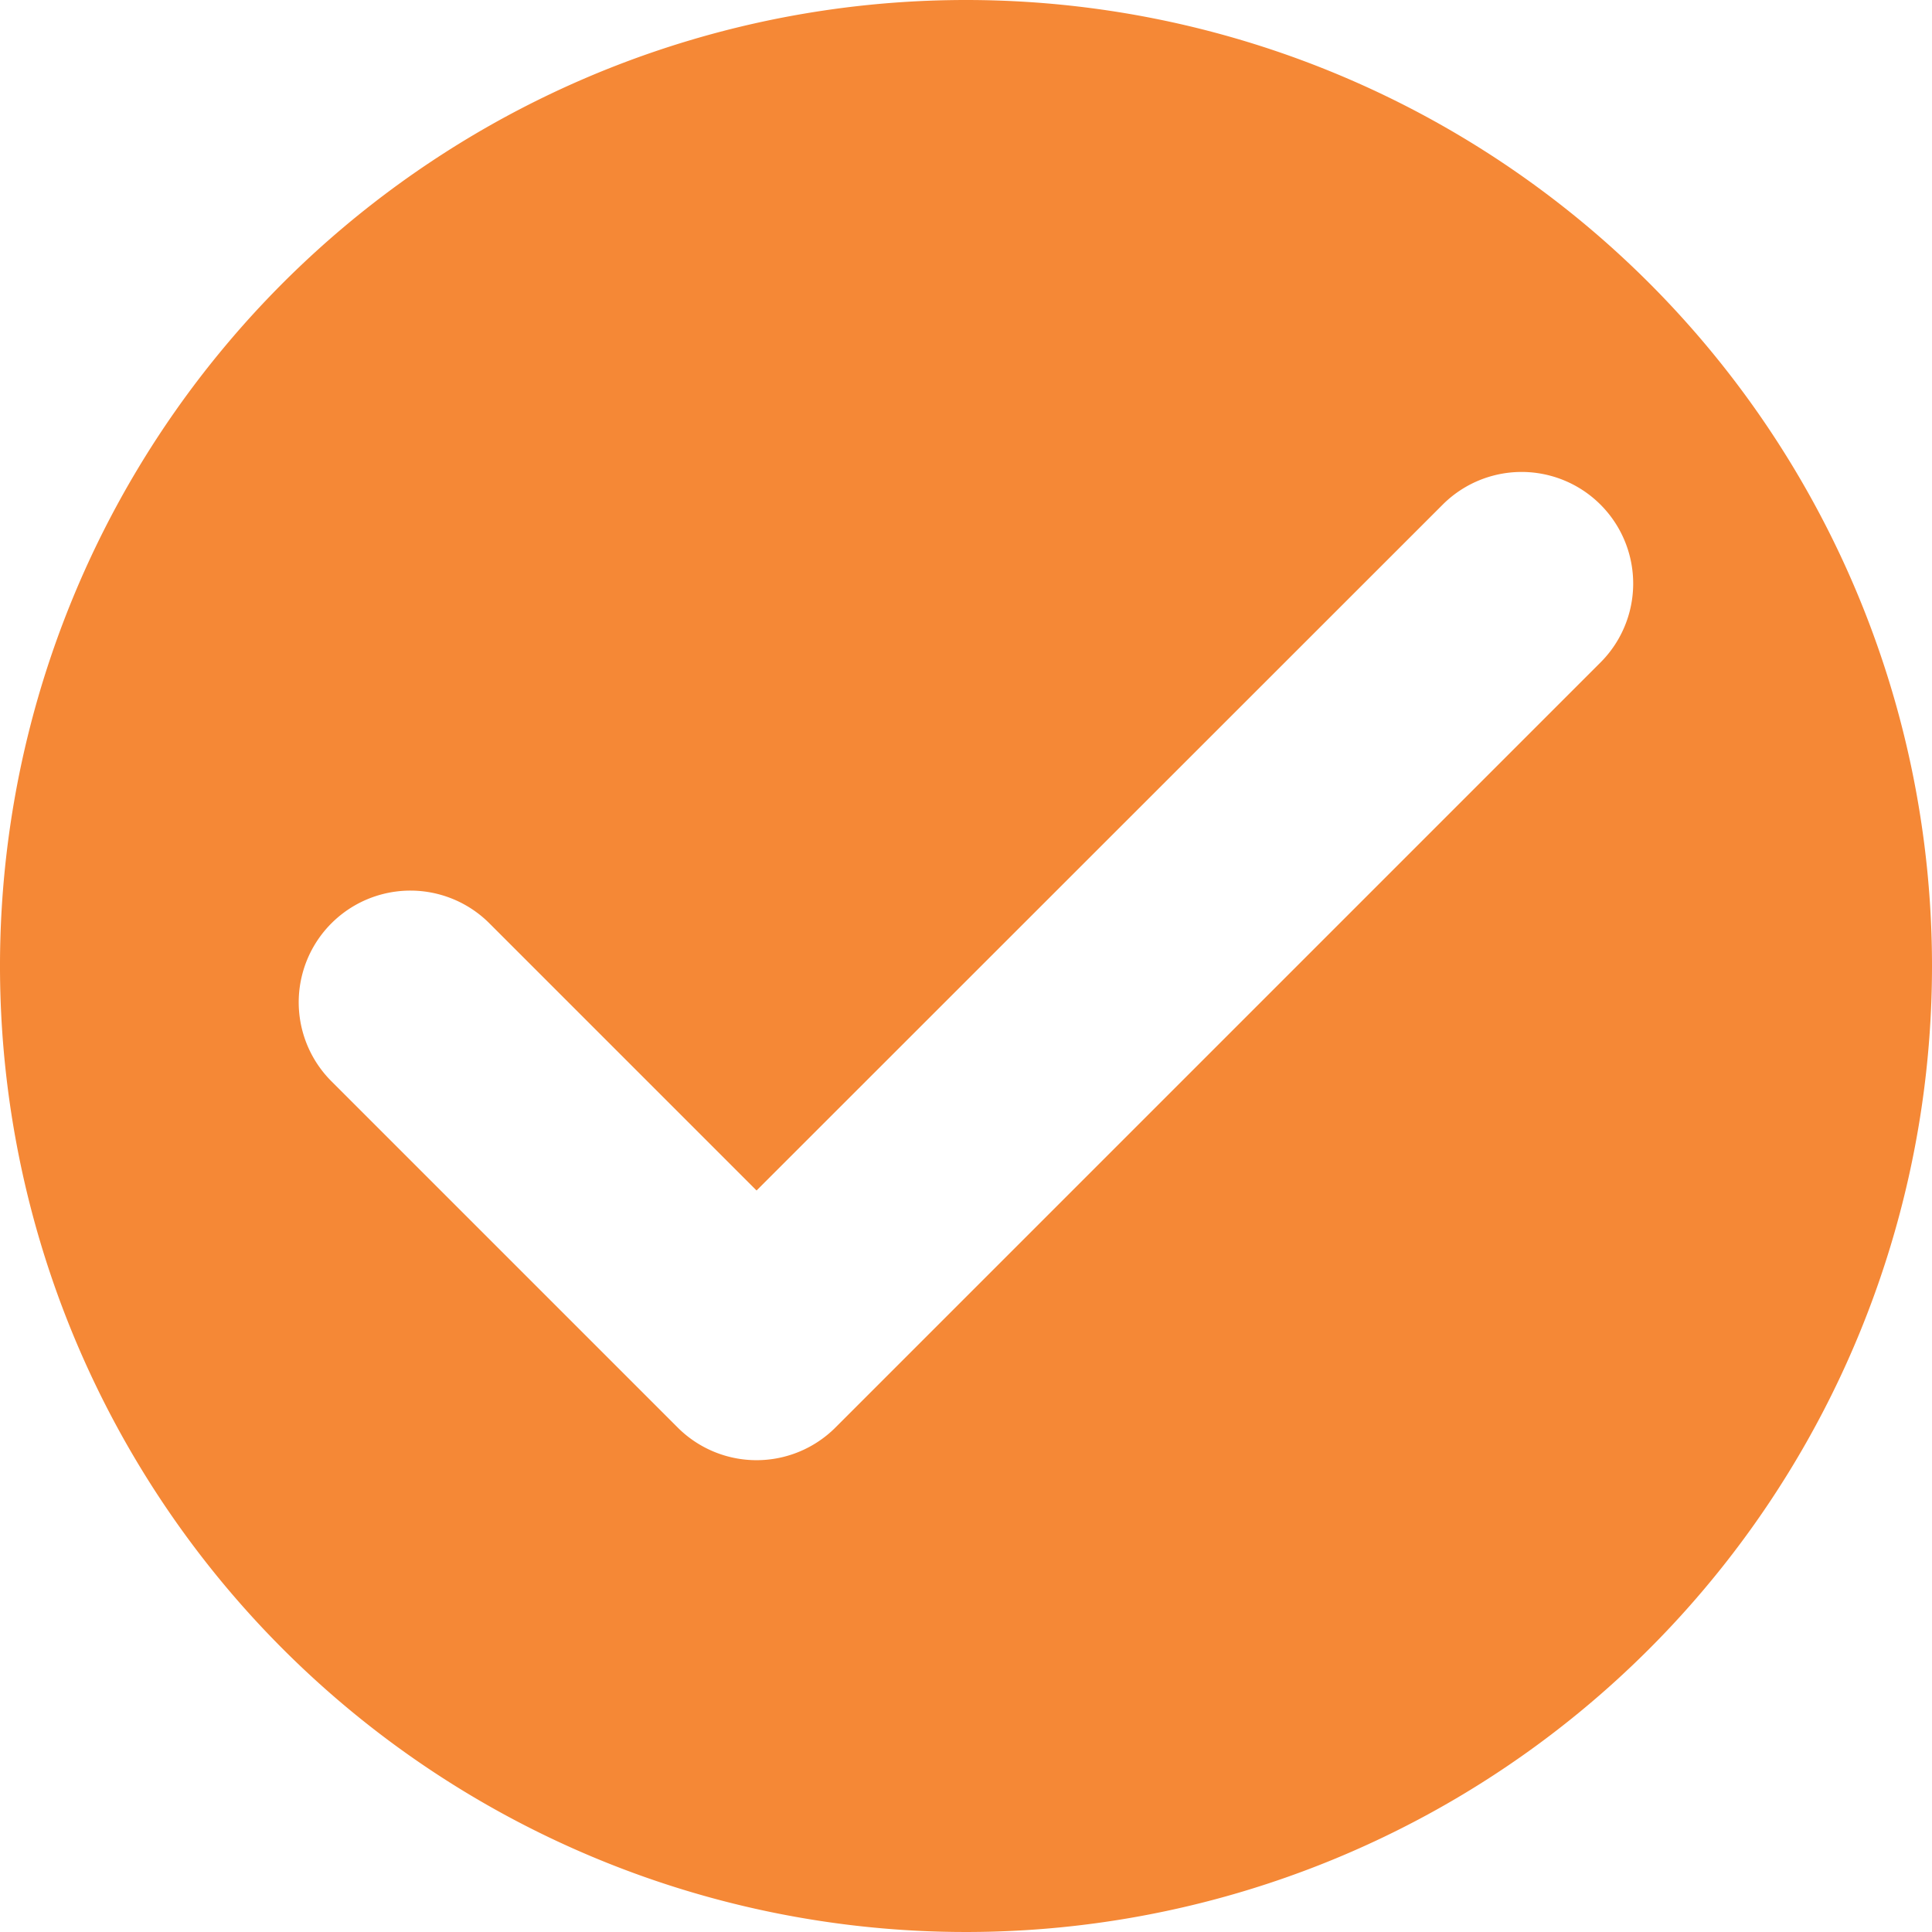
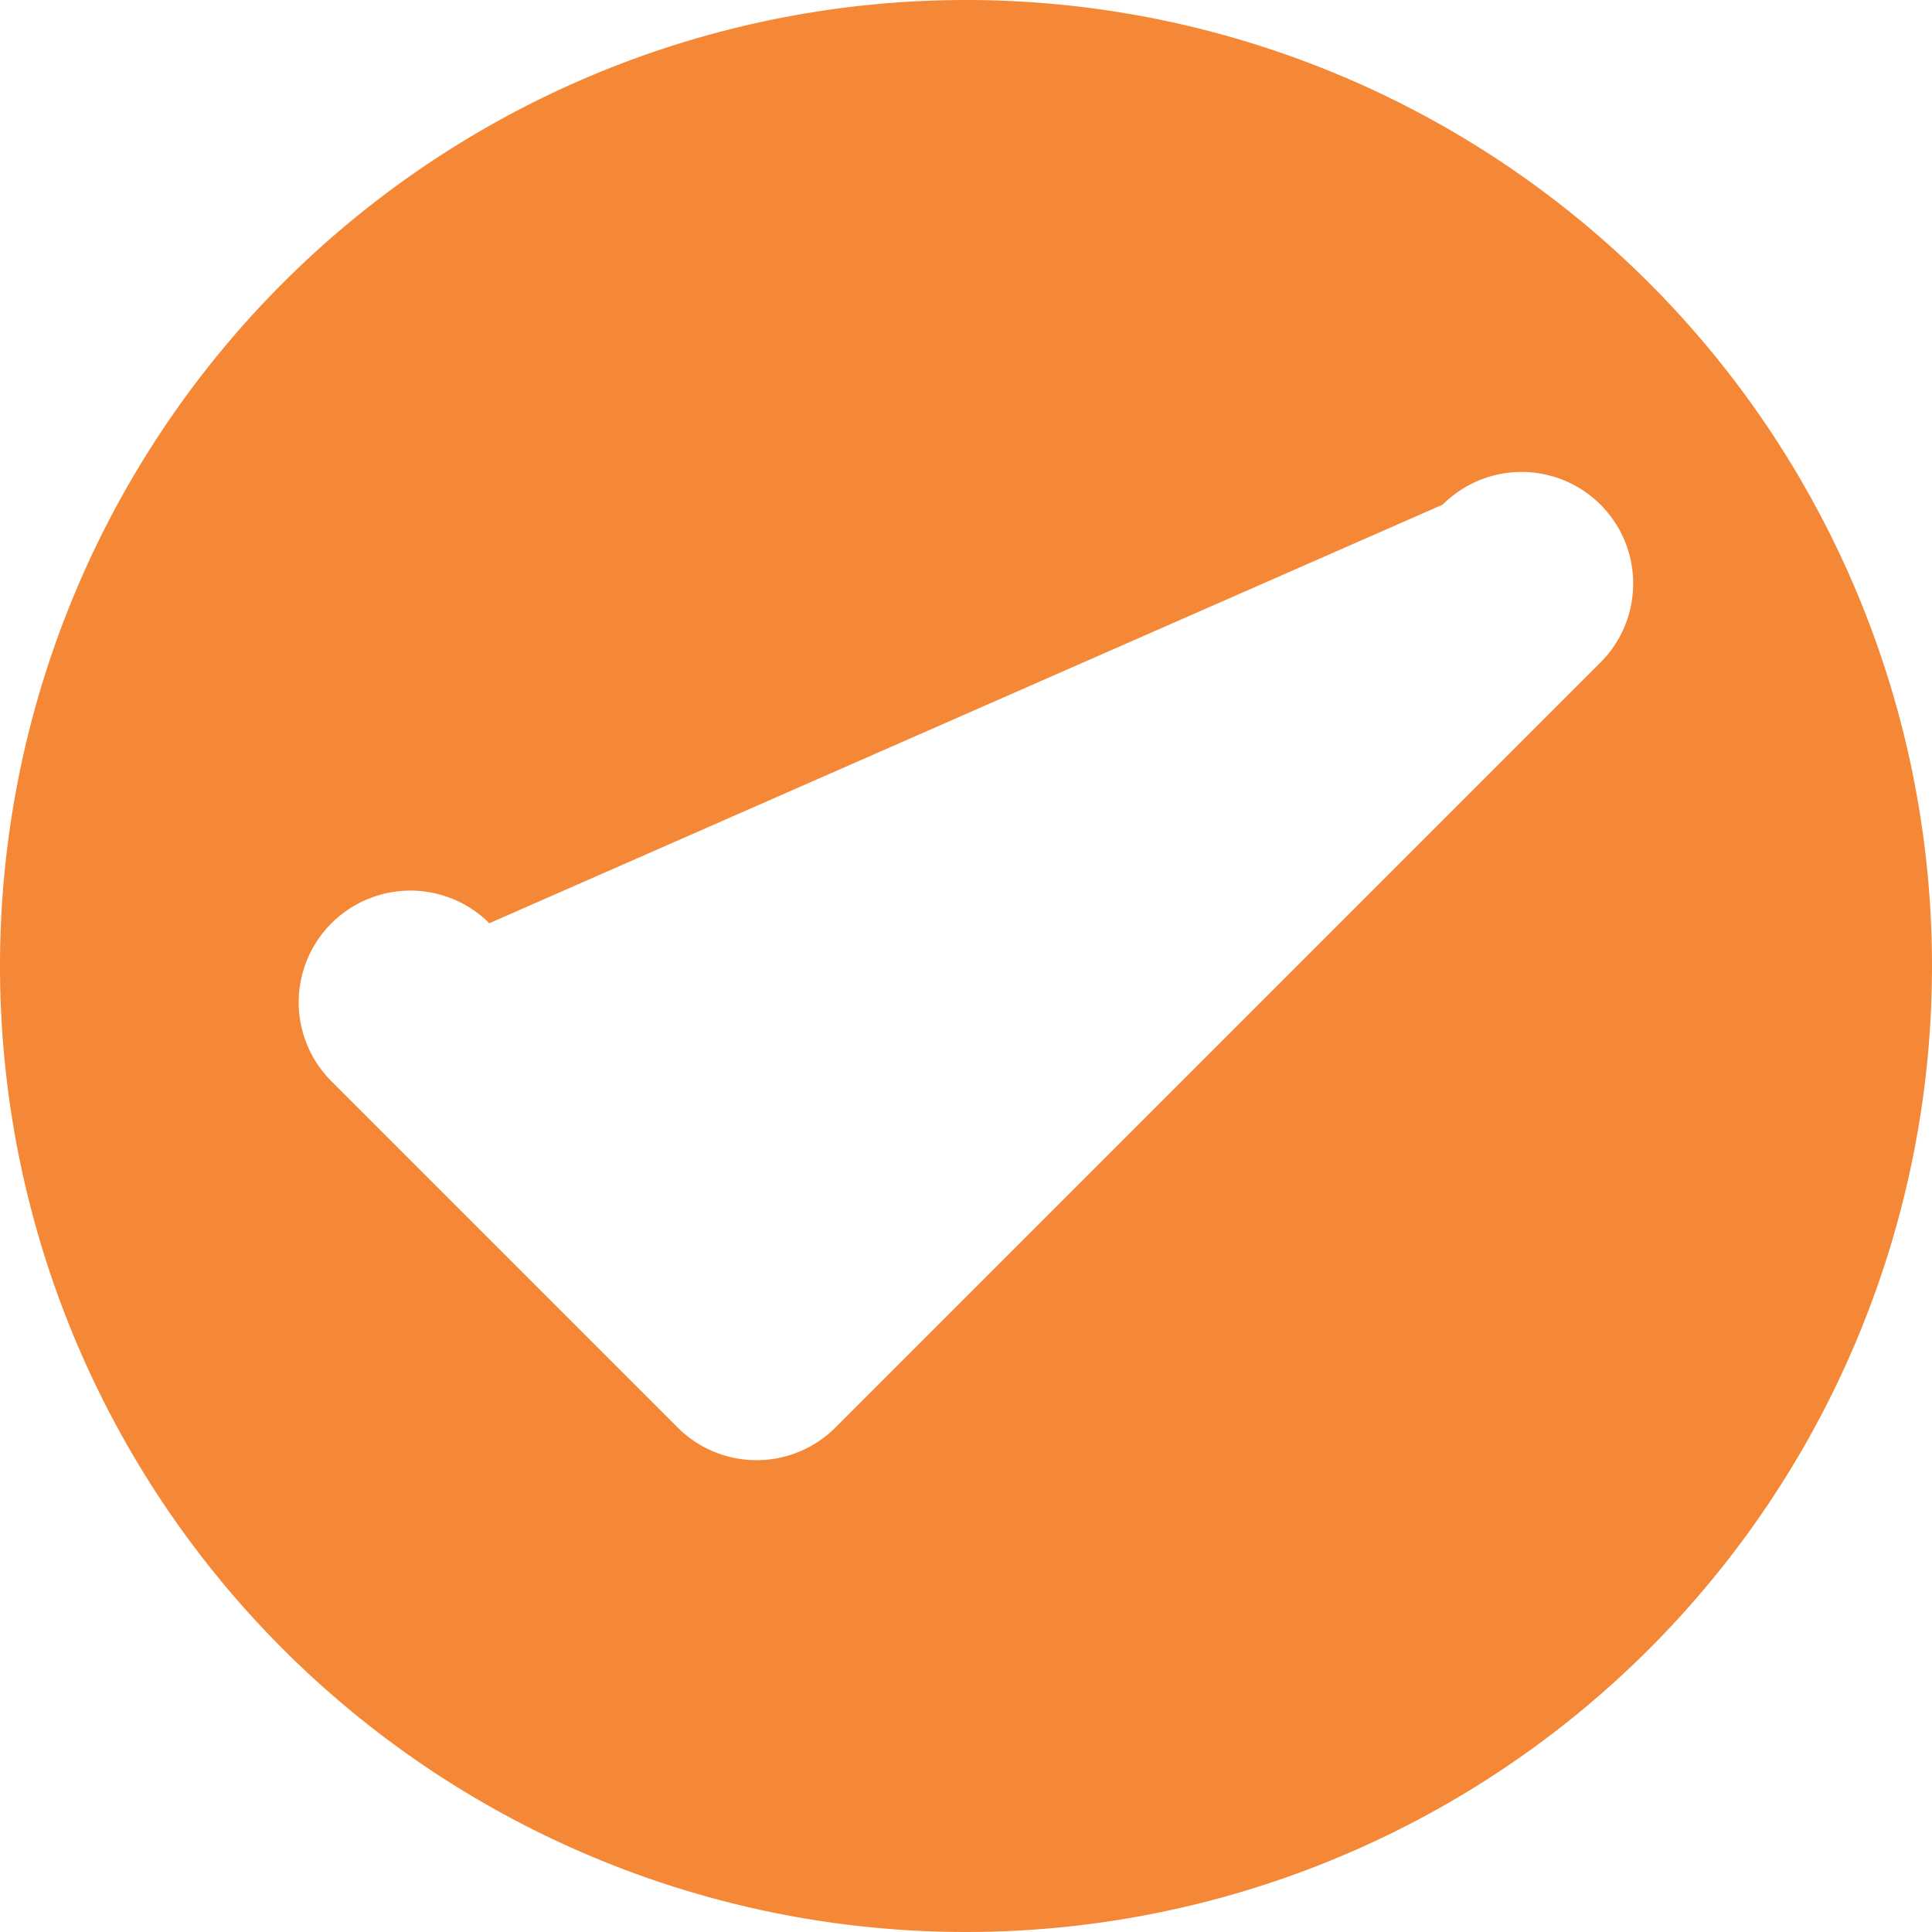
<svg xmlns="http://www.w3.org/2000/svg" viewBox="0 0 71.86 71.86">
  <defs>
    <style>.cls-1{fill:#f58836;}</style>
  </defs>
  <g id="Layer_2" data-name="Layer 2">
    <g id="Layer_1-2" data-name="Layer 1">
-       <path class="cls-1" d="M35.93,0A35.93,35.93,0,1,0,71.86,35.93,35.93,35.93,0,0,0,35.93,0Zm23.6,24.64L31.08,53.09a4.15,4.15,0,0,1-5.88,0L12.33,40.22a4.15,4.15,0,0,1,5.87-5.88l9.94,9.94L53.66,18.77a4.15,4.15,0,1,1,5.87,5.87Z" />
+       <path class="cls-1" d="M35.93,0A35.93,35.93,0,1,0,71.86,35.93,35.93,35.93,0,0,0,35.93,0Zm23.6,24.64L31.08,53.09a4.15,4.15,0,0,1-5.88,0L12.33,40.22a4.15,4.15,0,0,1,5.87-5.88L53.66,18.77a4.15,4.15,0,1,1,5.87,5.87Z" />
    </g>
  </g>
</svg>